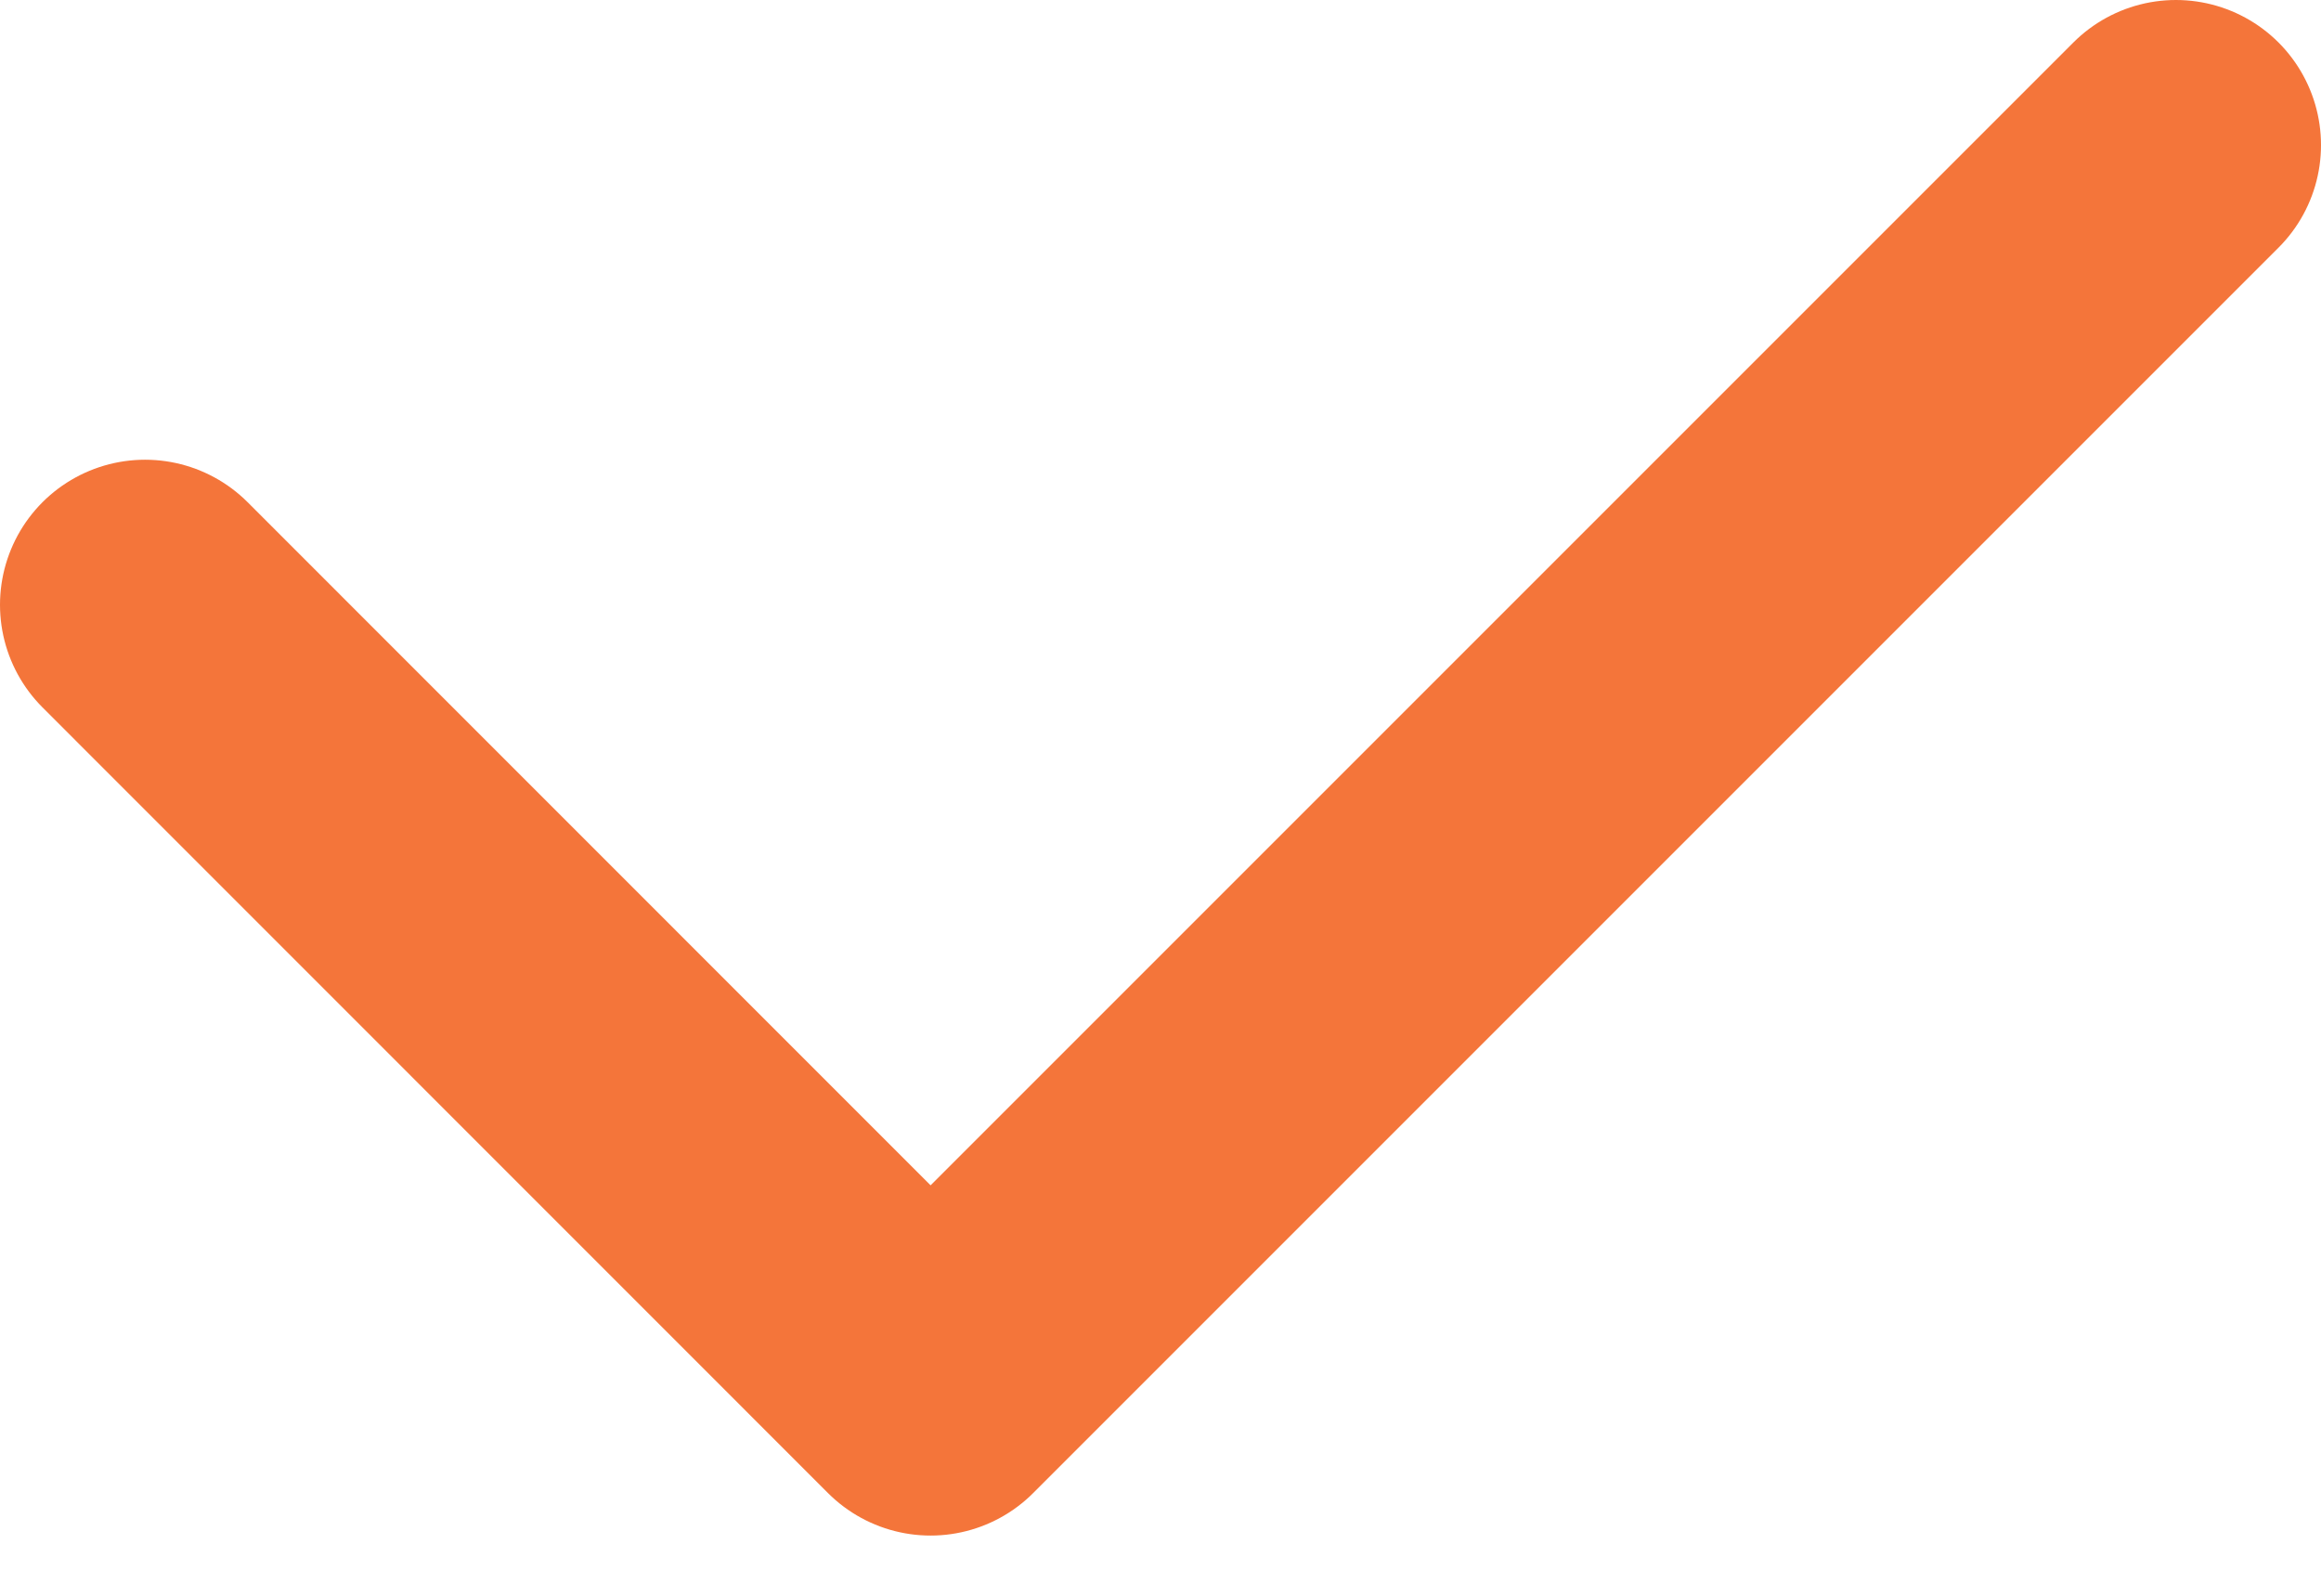
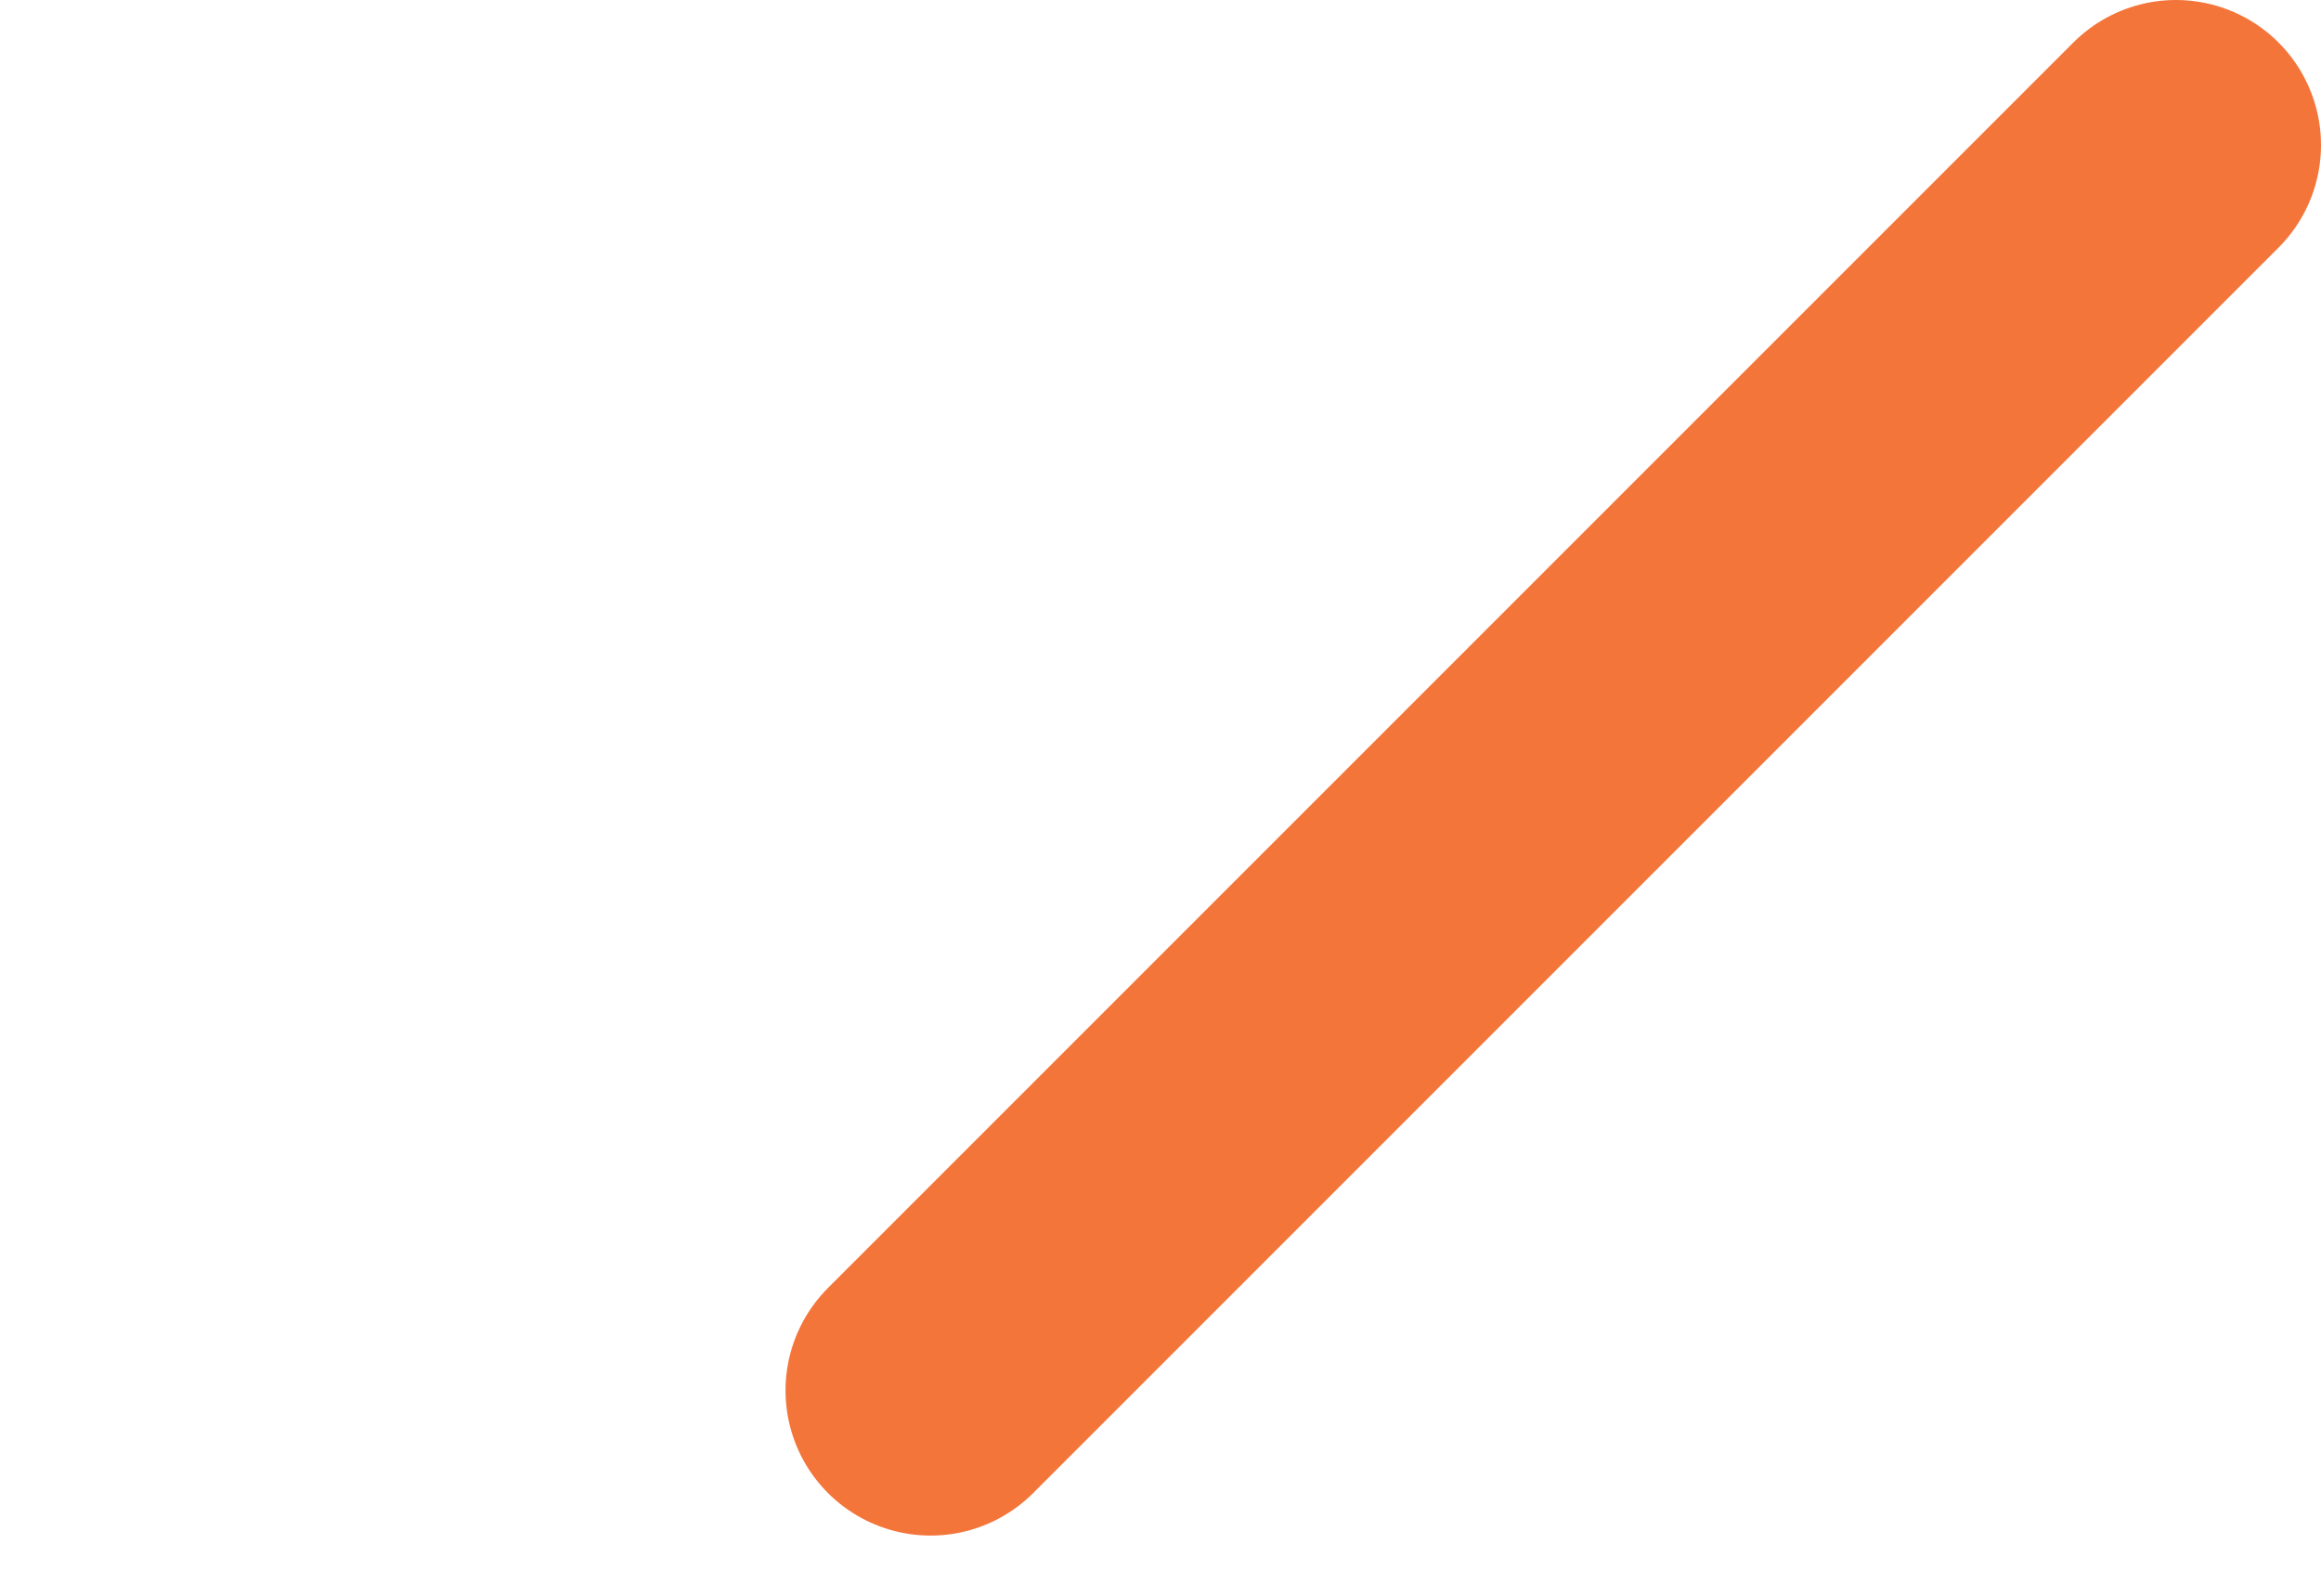
<svg xmlns="http://www.w3.org/2000/svg" width="16" height="11" viewBox="0 0 16 11" fill="none">
-   <path d="M15 1L6.415 9.585L1 4.169" stroke="#F4753A" stroke-width="2" stroke-miterlimit="10" stroke-linecap="round" stroke-linejoin="round" />
+   <path d="M15 1L6.415 9.585" stroke="#F4753A" stroke-width="2" stroke-miterlimit="10" stroke-linecap="round" stroke-linejoin="round" />
</svg>